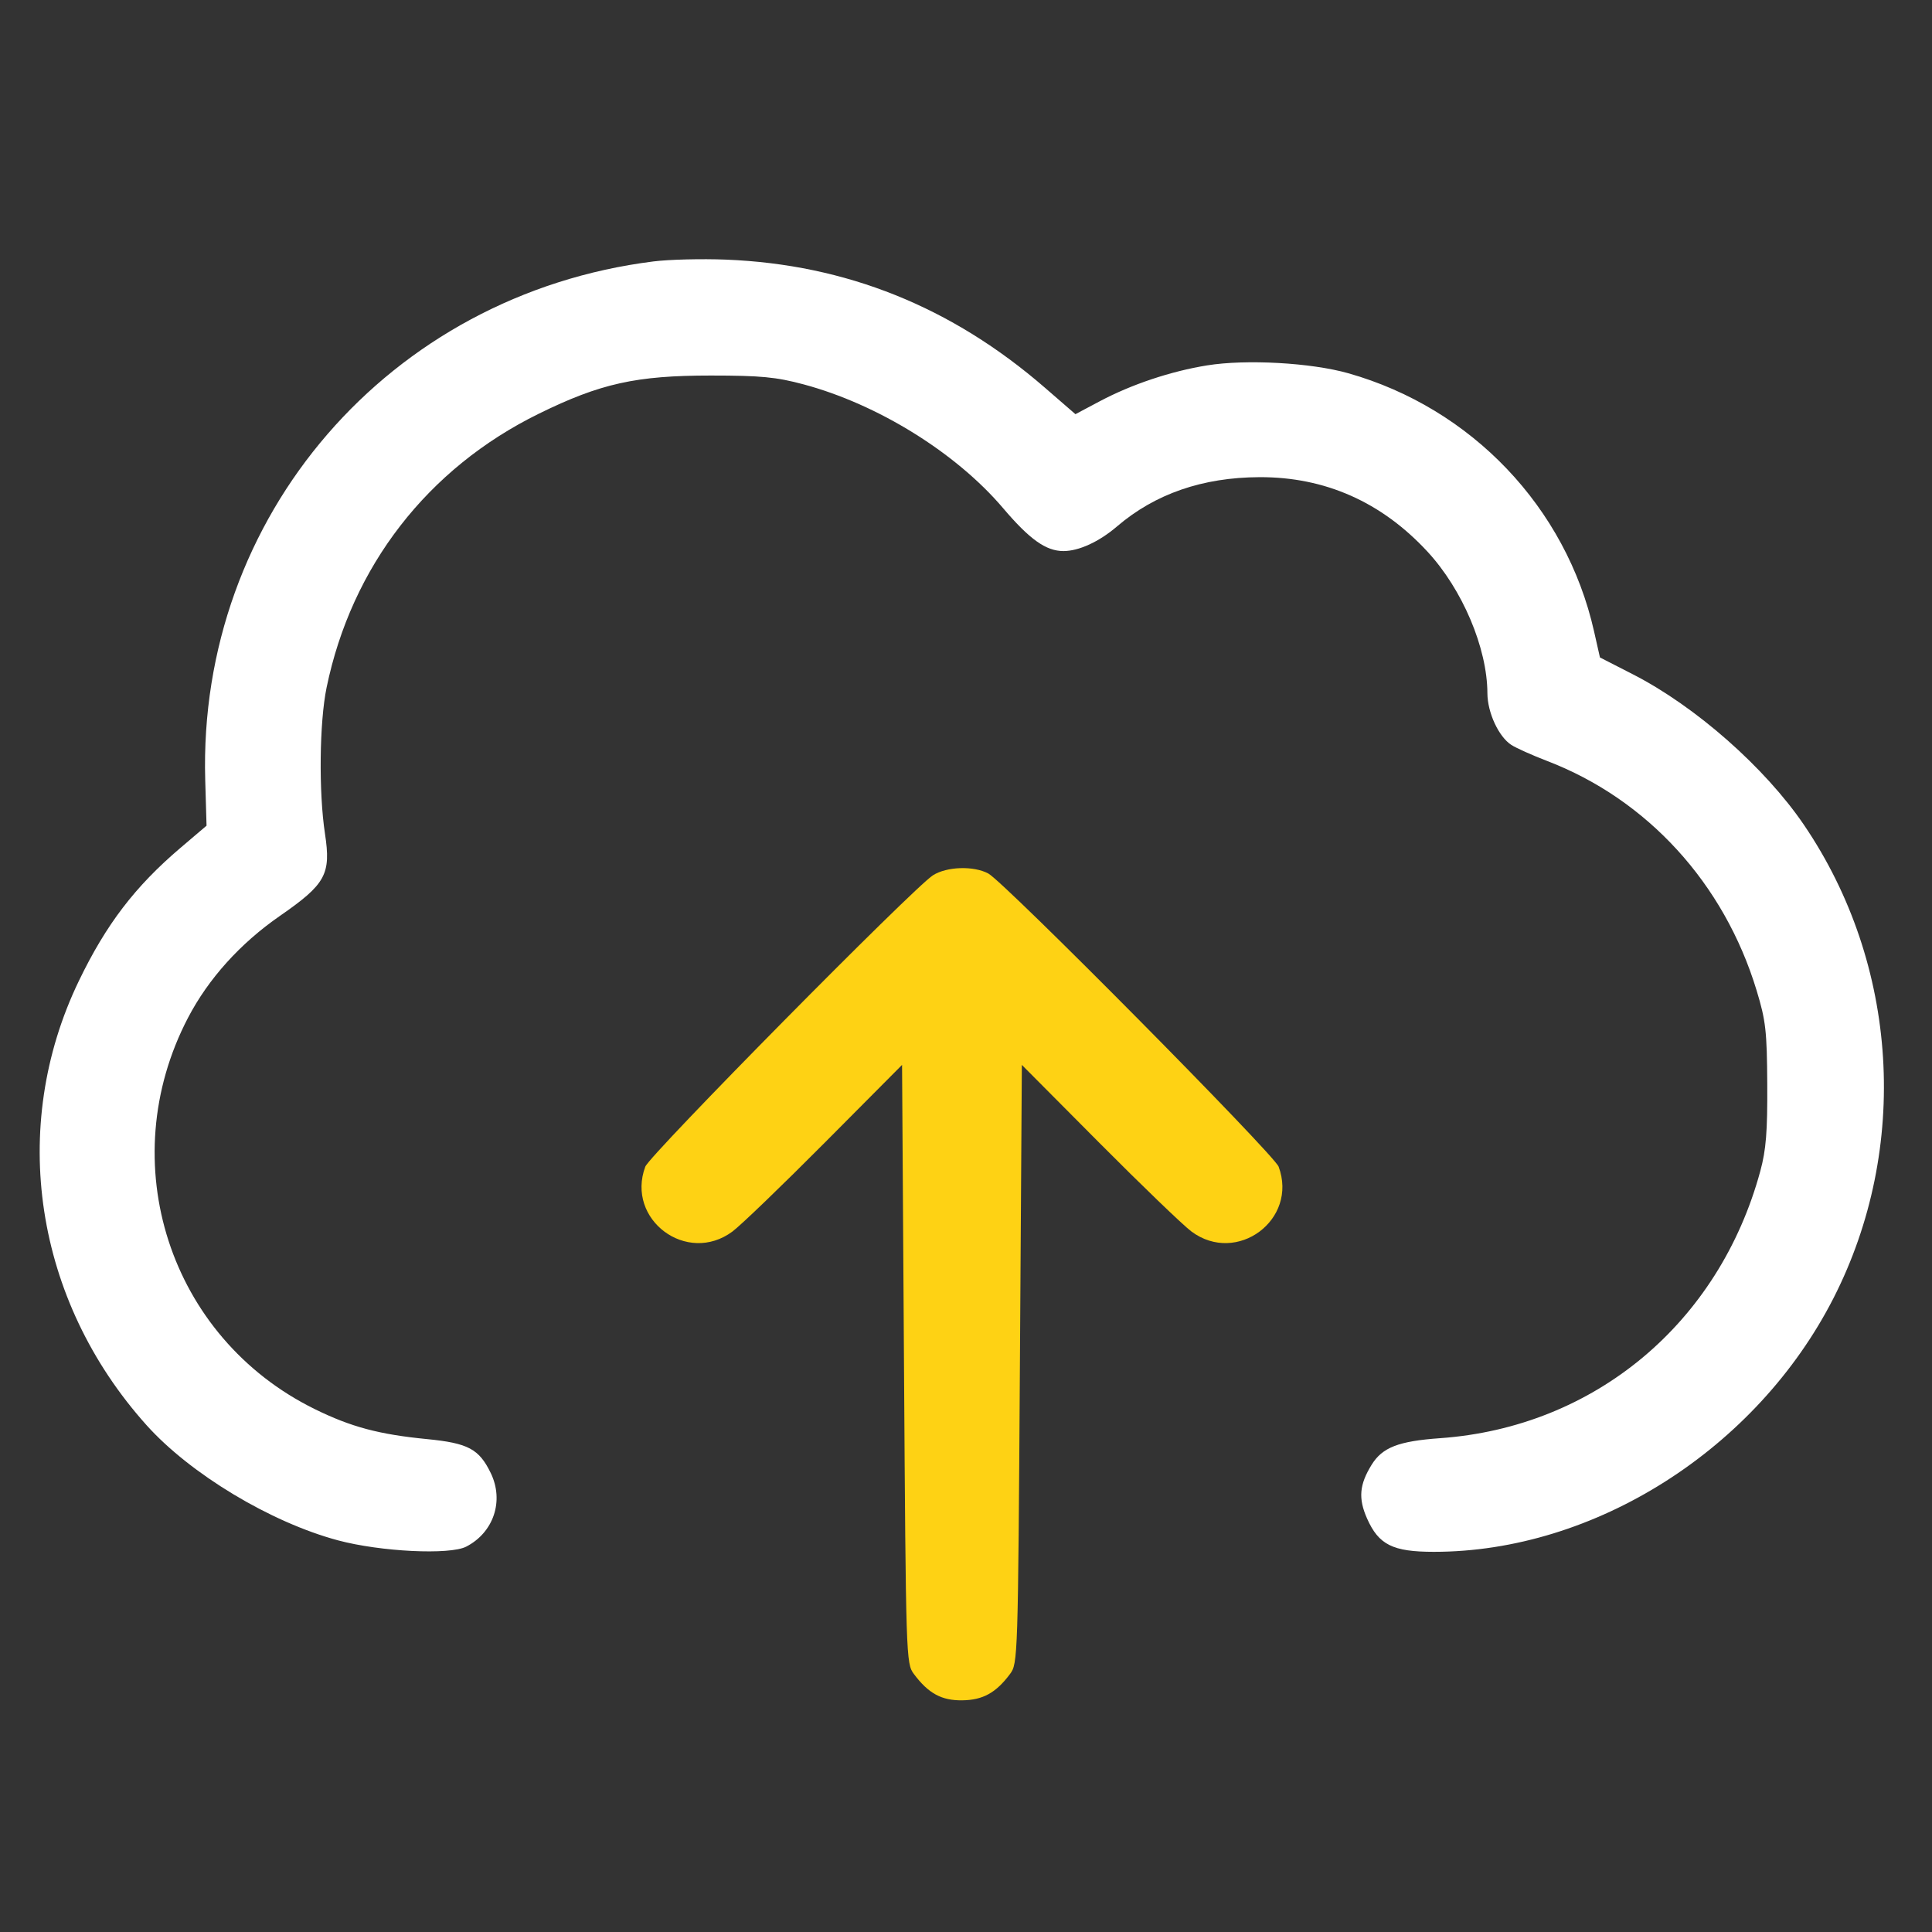
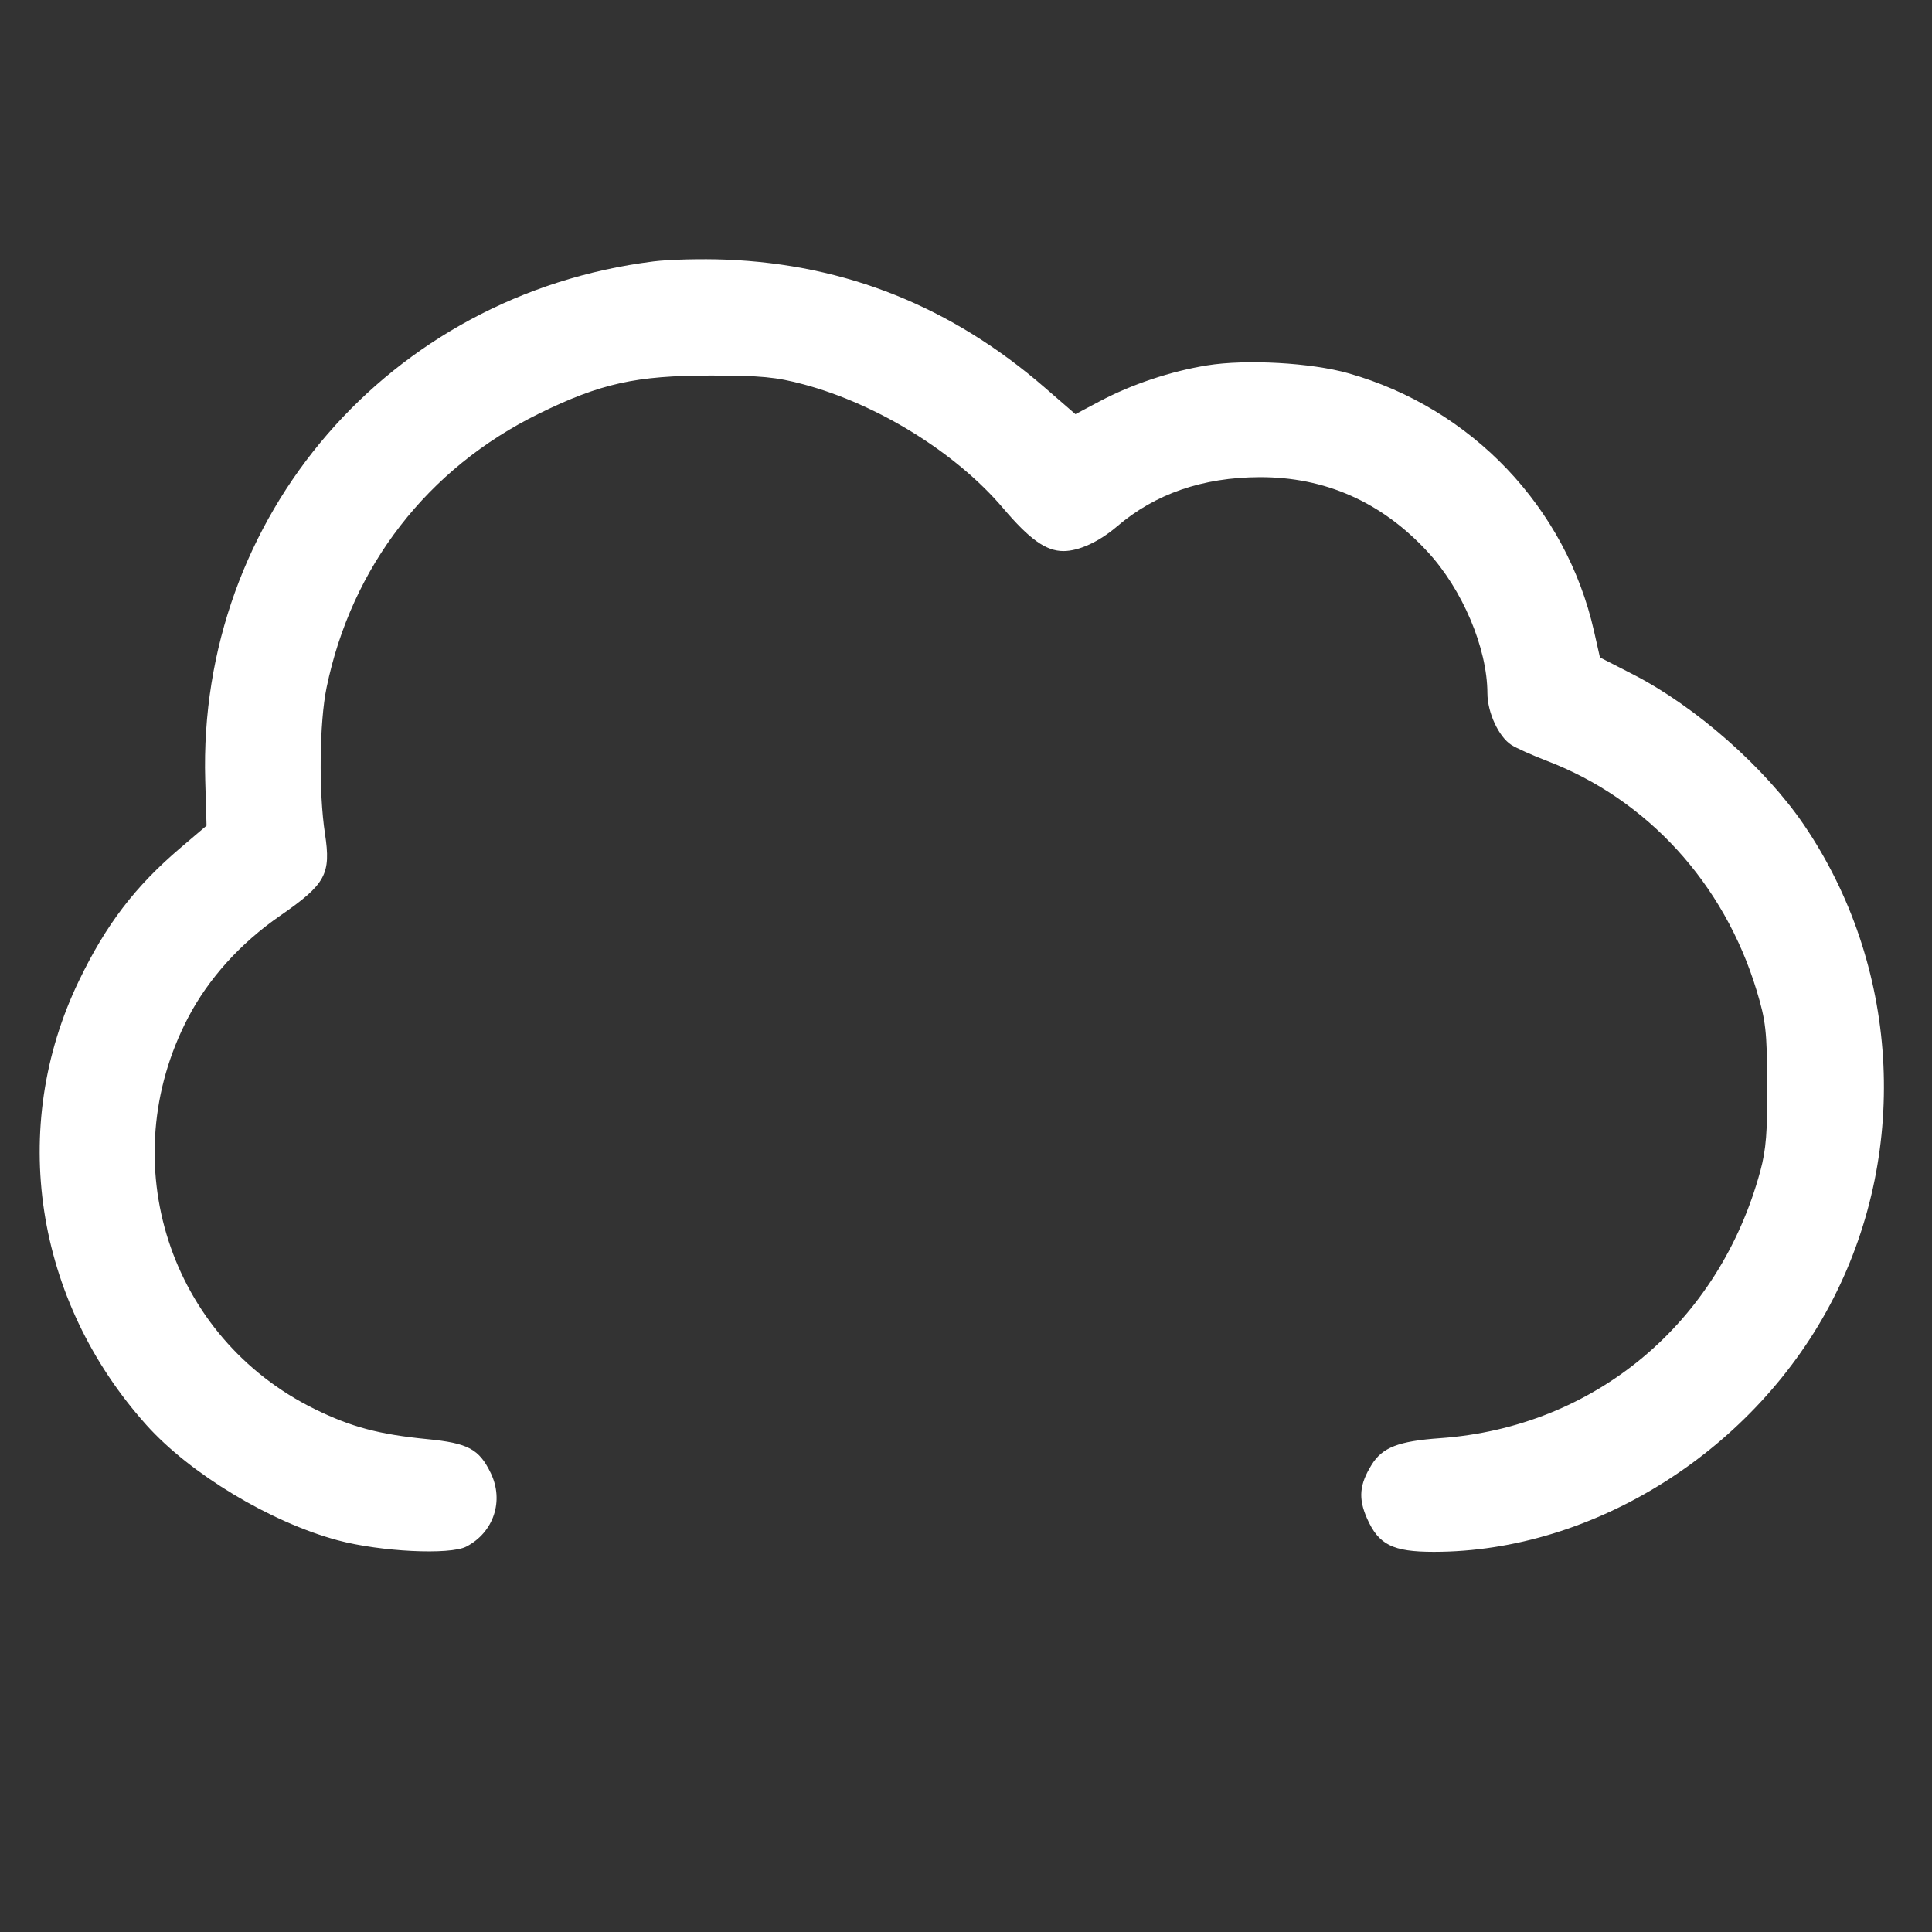
<svg xmlns="http://www.w3.org/2000/svg" viewBox="0 0 500 500">
  <rect x="0" y="0" width="500" height="500" fill="#333333" stroke="none" />
  <g>
    <g>
      <g transform="matrix(1, 0, 0, 1, -300, -7)">
        <path d="M 469.127 74.657 C 400.717 83.247 351.144 140.61 353.113 208.901 L 353.453 220.685 L 346.734 226.401 C 334.958 236.417 327.471 246.215 320.418 260.842 C 302.123 298.778 308.93 343.504 337.917 375.823 C 349.259 388.468 370.025 400.965 387.453 405.636 C 398.482 408.591 416.404 409.468 420.671 407.262 C 427.767 403.592 430.489 395.42 427.009 388.232 C 423.987 381.99 421.151 380.478 410.515 379.439 C 398.078 378.224 390.845 376.291 381.453 371.671 C 343.812 353.158 329.129 307.795 348.667 270.382 C 353.945 260.275 362.188 251.138 372.433 244.038 C 384.315 235.804 385.703 233.272 384.102 222.754 C 382.463 211.983 382.663 193.934 384.522 184.935 C 390.997 153.587 410.676 128.198 439.453 114.064 C 455.384 106.24 464.652 104.183 483.953 104.189 C 496.912 104.194 500.847 104.568 507.953 106.471 C 527.18 111.619 547.433 124.183 559.6 138.512 C 566.478 146.612 570.704 149.616 575.22 149.616 C 579.204 149.616 584.442 147.209 589.06 143.256 C 598.939 134.801 611.228 130.548 625.953 130.491 C 642.894 130.424 657.522 136.903 669.399 149.731 C 678.478 159.537 684.898 174.69 684.938 186.406 C 684.955 191.419 687.859 197.682 691.145 199.793 C 692.415 200.608 696.553 202.463 700.341 203.914 C 726.326 213.867 746.191 235.614 754.607 263.319 C 756.984 271.146 757.288 273.825 757.365 287.616 C 757.433 299.845 757.056 304.575 755.577 310.032 C 744.892 349.462 712.651 376.363 672.675 379.204 C 661.918 379.968 657.752 381.588 654.971 386.087 C 651.8 391.218 651.494 394.791 653.784 399.968 C 656.804 406.793 660.432 408.608 671.072 408.612 C 712.684 408.63 754.558 382.051 774.506 342.958 C 794.342 304.083 791.388 256.598 766.89 220.523 C 756.79 205.651 738.821 189.823 722.616 181.525 L 714.064 177.146 L 712.531 170.357 C 705.293 138.309 680.85 112.644 648.953 103.6 C 639.32 100.869 622.502 99.93 612.401 101.56 C 603.023 103.073 592.853 106.473 584.599 110.856 L 578.322 114.189 L 570.401 107.322 C 546.262 86.395 518.928 75.423 487.862 74.19 C 481.587 73.941 473.156 74.151 469.127 74.657" stroke="none" fill-rule="evenodd" style="fill: rgb(255, 255, 255);" />
-         <path d="M 541.453 233.519 C 536.487 236.656 468.128 305.895 467 308.931 C 461.905 322.635 477.788 334.458 489.553 325.719 C 491.698 324.126 502.453 313.772 513.453 302.709 L 533.453 282.596 L 533.953 360.033 C 534.445 436.289 534.484 437.513 536.515 440.231 C 540.275 445.267 543.69 447.122 549.053 447.042 C 554.382 446.963 557.754 445.102 561.391 440.231 C 563.422 437.513 563.461 436.289 563.953 360.033 L 564.453 282.596 L 584.453 302.709 C 595.453 313.772 606.208 324.126 608.353 325.719 C 620.118 334.458 636.001 322.635 630.906 308.931 C 629.721 305.743 559.915 235.262 555.753 233.051 C 551.944 231.027 545.039 231.253 541.453 233.519" stroke="none" fill-rule="evenodd" style="fill: rgb(254, 210, 20);" />
      </g>
    </g>
  </g>
</svg>